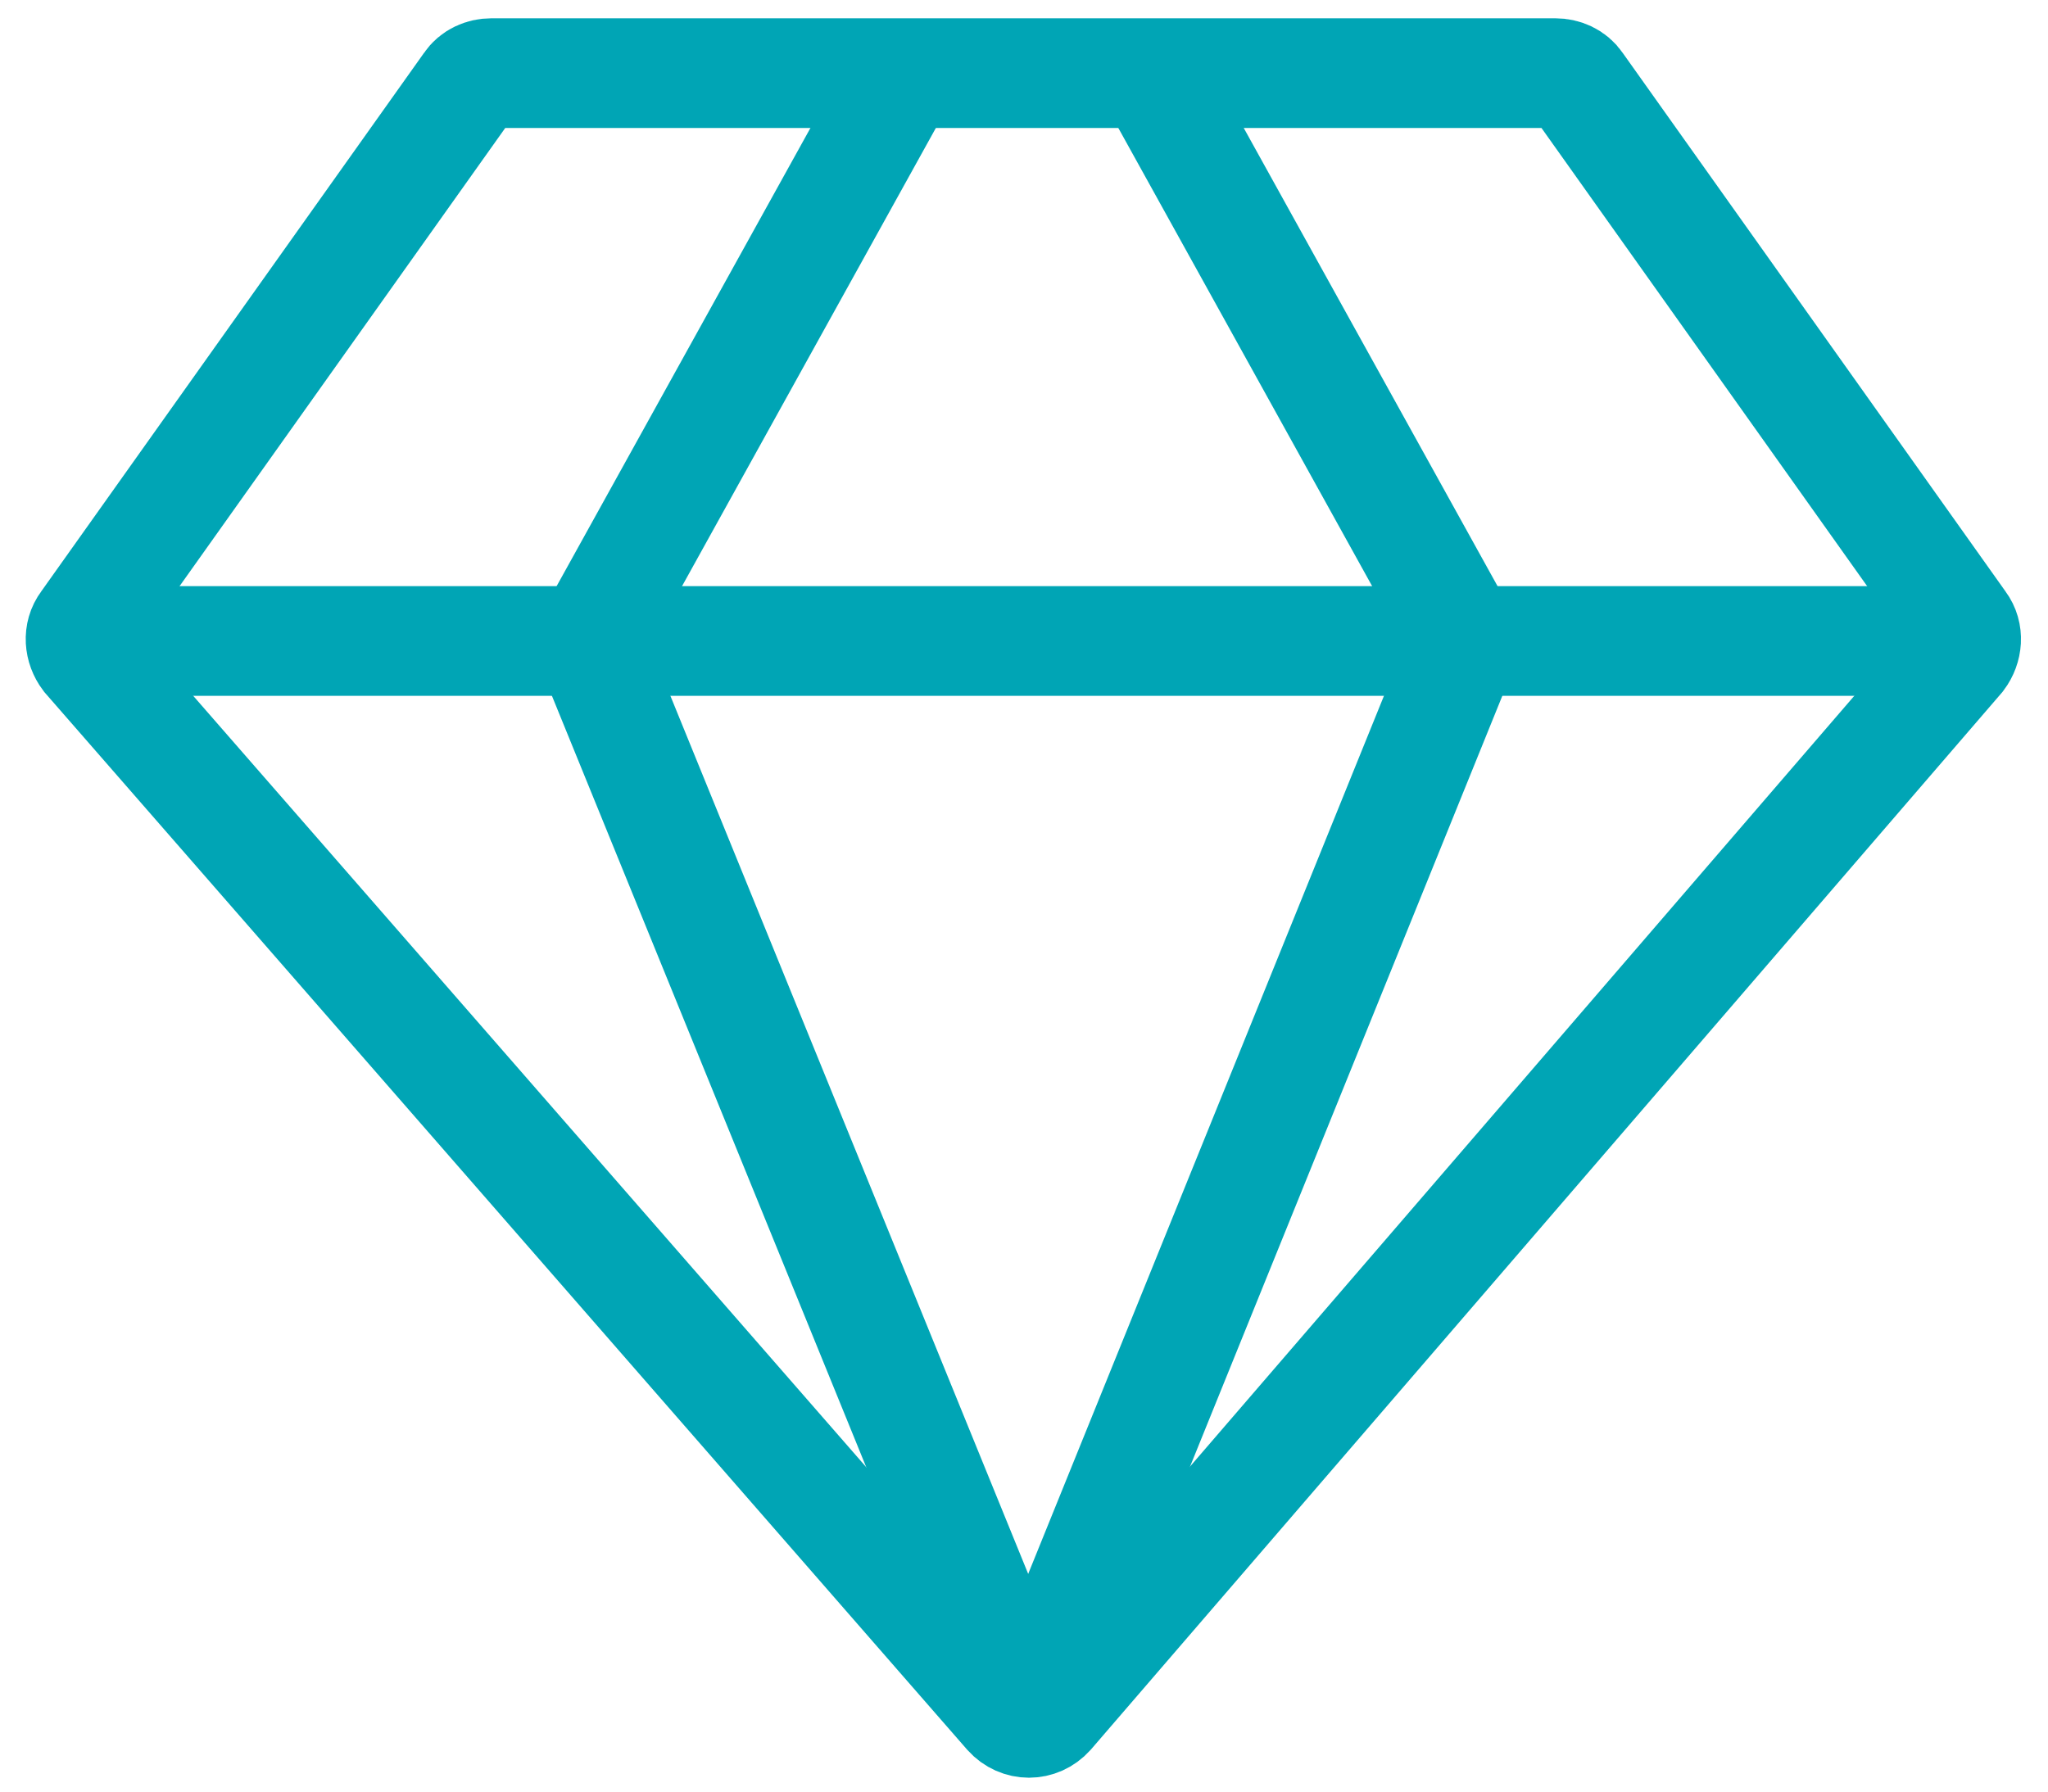
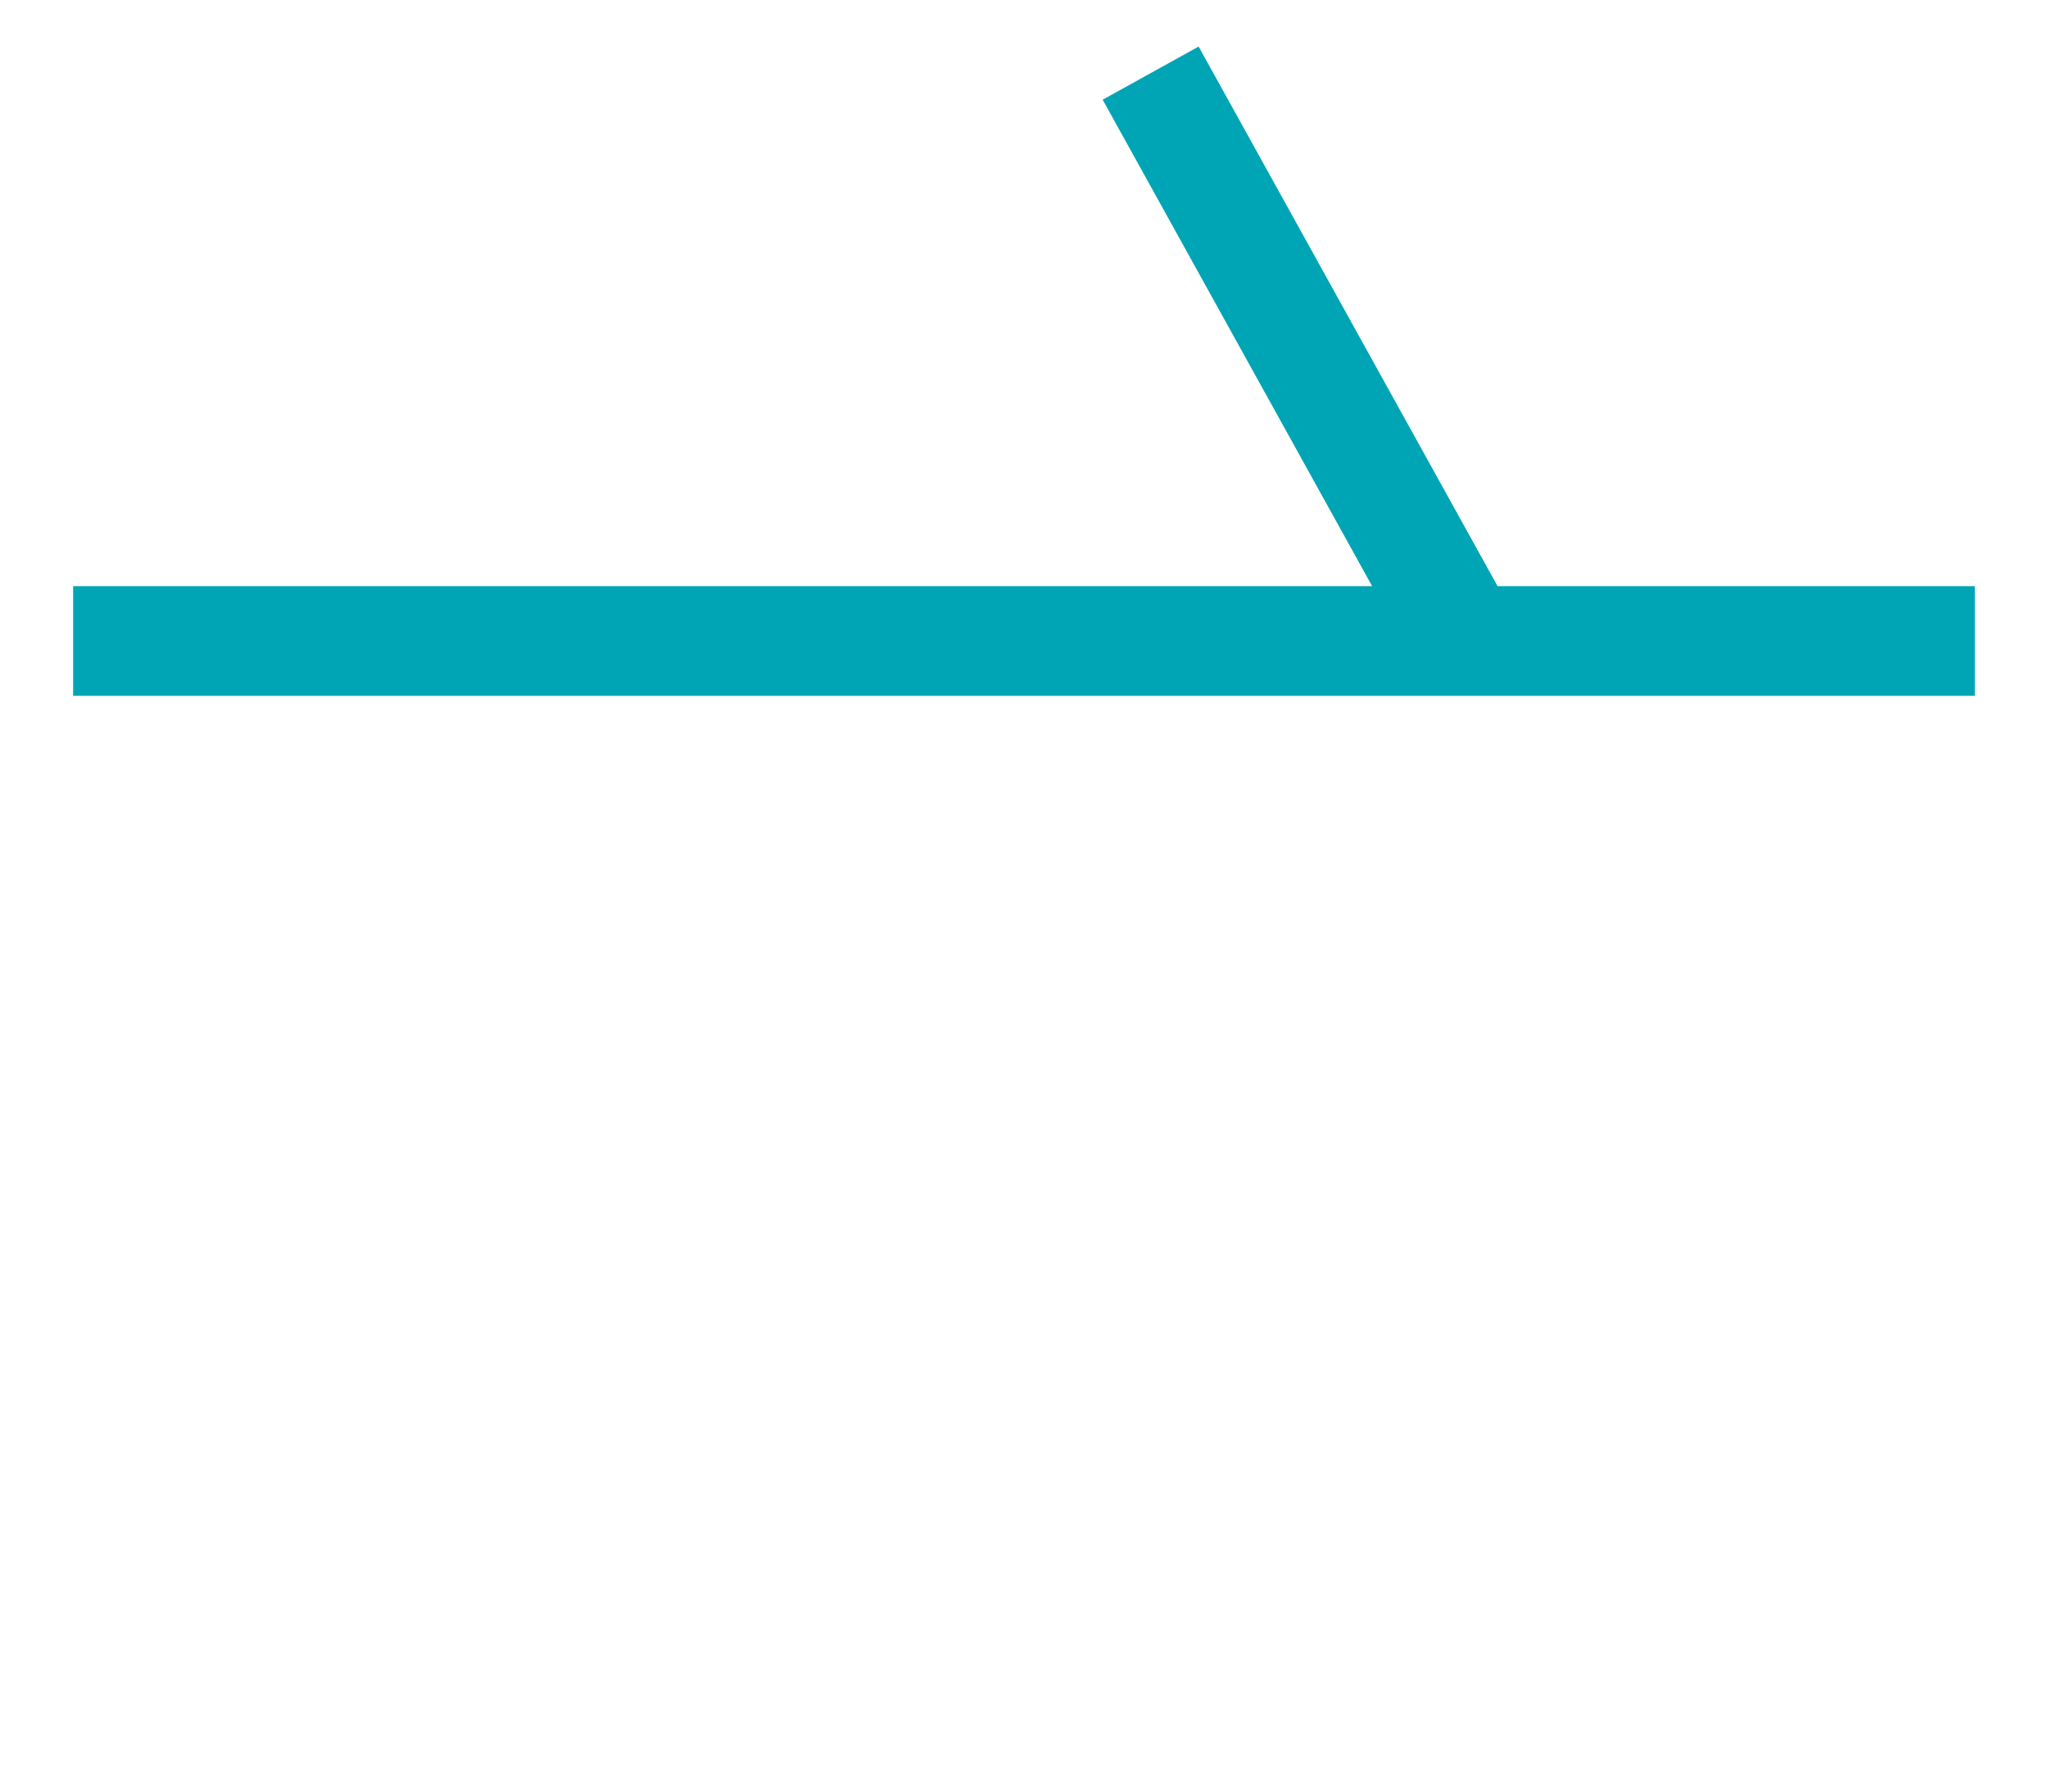
<svg xmlns="http://www.w3.org/2000/svg" width="56" height="49" viewBox="0 0 56 49" fill="none">
-   <path d="M2.341 17.057L12.823 2.307C12.959 2.102 13.198 2 13.437 2H42.527C42.766 2 43.005 2.102 43.142 2.307L53.624 17.057C53.829 17.33 53.794 17.706 53.59 17.979L28.699 46.864C28.392 47.206 27.88 47.206 27.573 46.864L2.375 17.979C2.17 17.706 2.136 17.33 2.341 17.057Z" stroke="#00A5B5" stroke-width="3" stroke-miterlimit="10" />
  <path d="M2 17.531H54" stroke="#00A5B5" stroke-width="3" stroke-miterlimit="10" />
-   <path d="M24.706 2L16.102 17.535L28.12 47.035" stroke="#00A5B5" stroke-width="3" stroke-miterlimit="10" />
-   <path d="M31.463 2L40.067 17.535L28.117 47.035" stroke="#00A5B5" stroke-width="3" stroke-miterlimit="10" />
+   <path d="M31.463 2L40.067 17.535" stroke="#00A5B5" stroke-width="3" stroke-miterlimit="10" />
</svg>